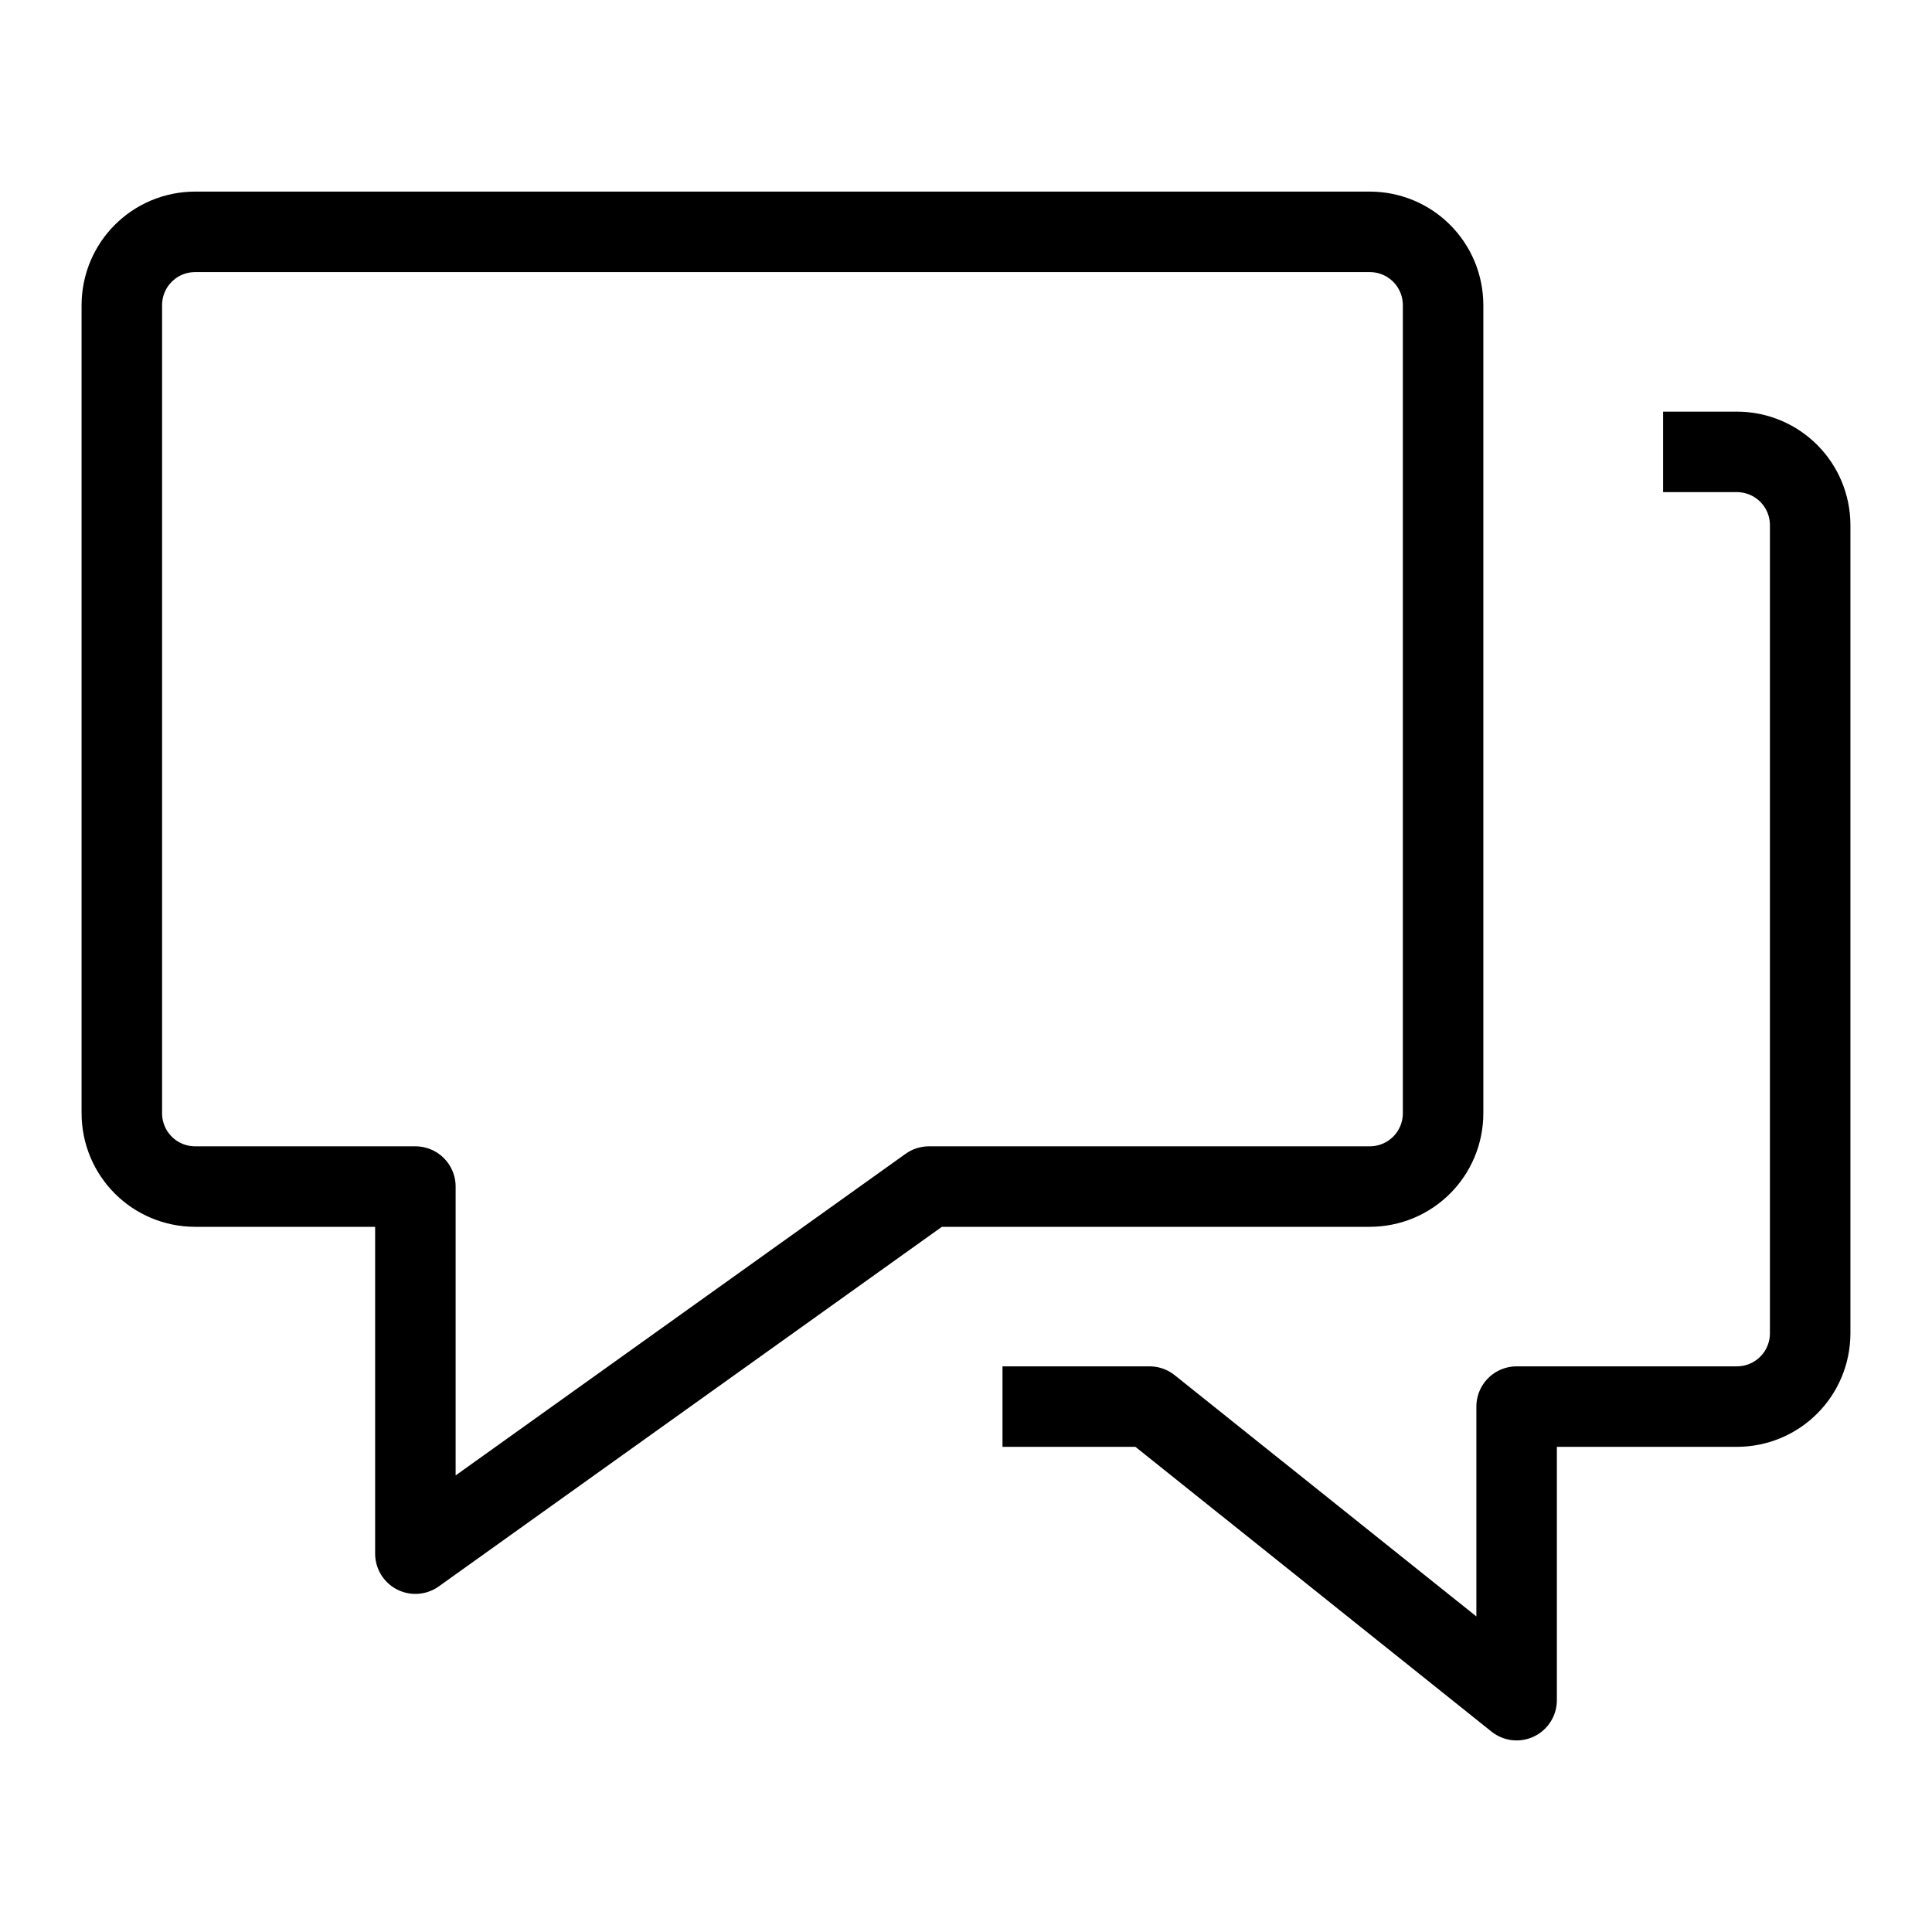
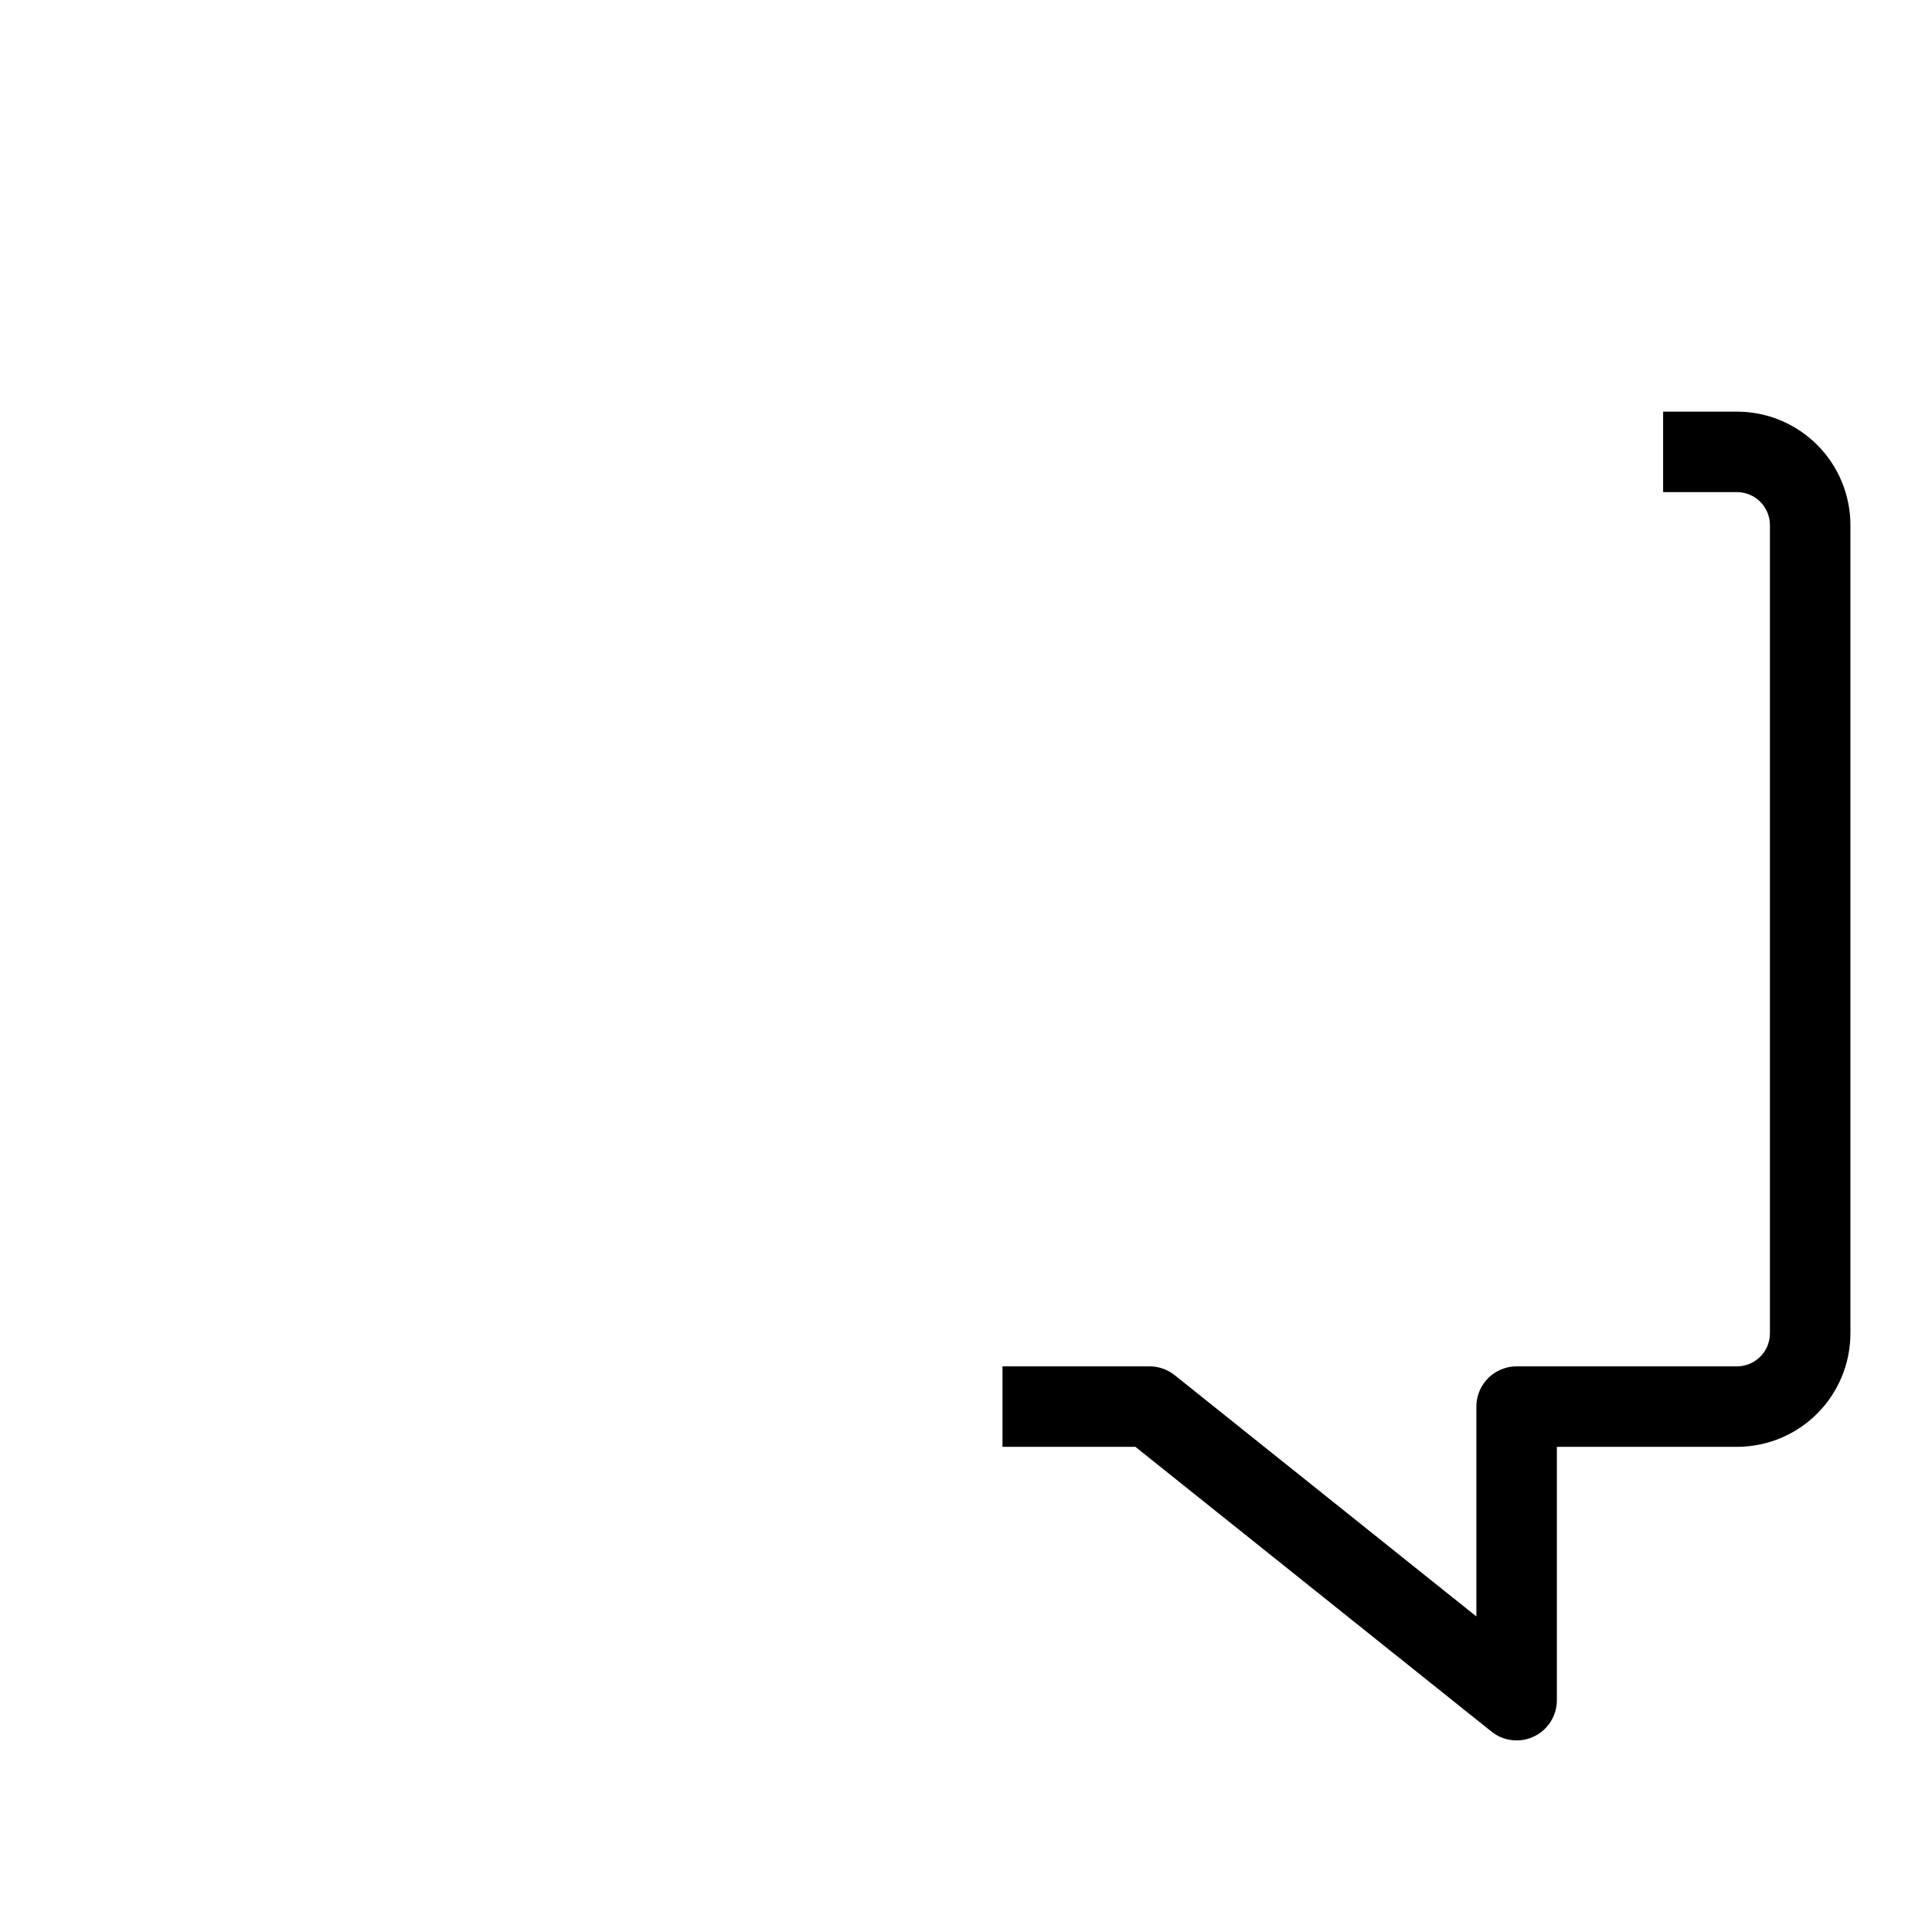
<svg xmlns="http://www.w3.org/2000/svg" width="36" height="36" viewBox="0 0 36 36" fill="none">
-   <path d="M25.52 4.32H3.64C2.88 4.32 2.27 4.93 2.27 5.69V20.74C2.27 21.5 2.88 22.11 3.64 22.11H7.74V28.95L17.31 22.11H25.52C26.28 22.11 26.89 21.5 26.89 20.74V5.69C26.89 4.93 26.28 4.32 25.52 4.32Z" stroke="black" stroke-width="1.5" stroke-linejoin="round" />
  <path d="M18.68 26.21H21.42L28.26 31.68V26.21H32.36C33.12 26.21 33.73 25.6 33.73 24.84V9.79C33.73 9.03 33.12 8.42 32.36 8.42H30.99" stroke="black" stroke-width="1.5" stroke-linejoin="round" />
</svg>